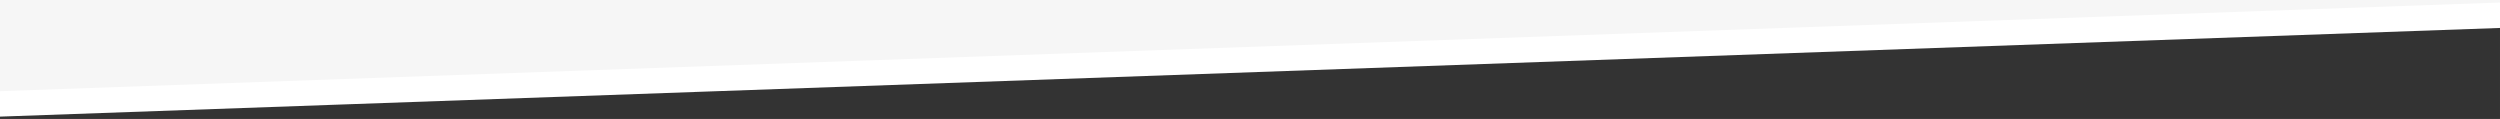
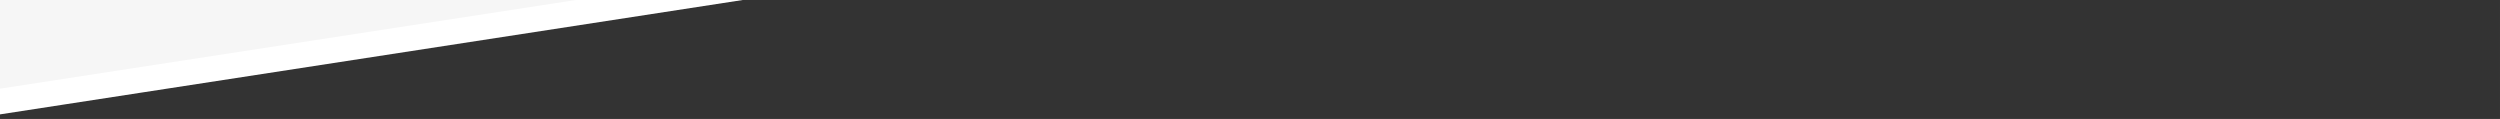
<svg xmlns="http://www.w3.org/2000/svg" id="svg3875" version="1.1" viewBox="0 0 361.421 17.198" preserveAspectRatio="xMidYMid meet" style="overflow:visible" height="65" width="1366">
  <rect x="0" y="0" width="361.421" height="17.198" fill="#333333" stroke="none" />
  <defs id="defs3869" />
-   <path id="rect927" d="M -2.904,-28.296 363.462,-41.291 V 2.131 L -2.904,15.125 Z" style="opacity:1;fill:#f6f6f6;fill-opacity:1;fill-rule:nonzero;stroke:#ffffff;stroke-width:3.672;stroke-miterlimit:4;stroke-dasharray:none;stroke-opacity:1" />
+   <path id="rect927" d="M -2.904,-28.296 363.462,-41.291 L -2.904,15.125 Z" style="opacity:1;fill:#f6f6f6;fill-opacity:1;fill-rule:nonzero;stroke:#ffffff;stroke-width:3.672;stroke-miterlimit:4;stroke-dasharray:none;stroke-opacity:1" />
</svg>